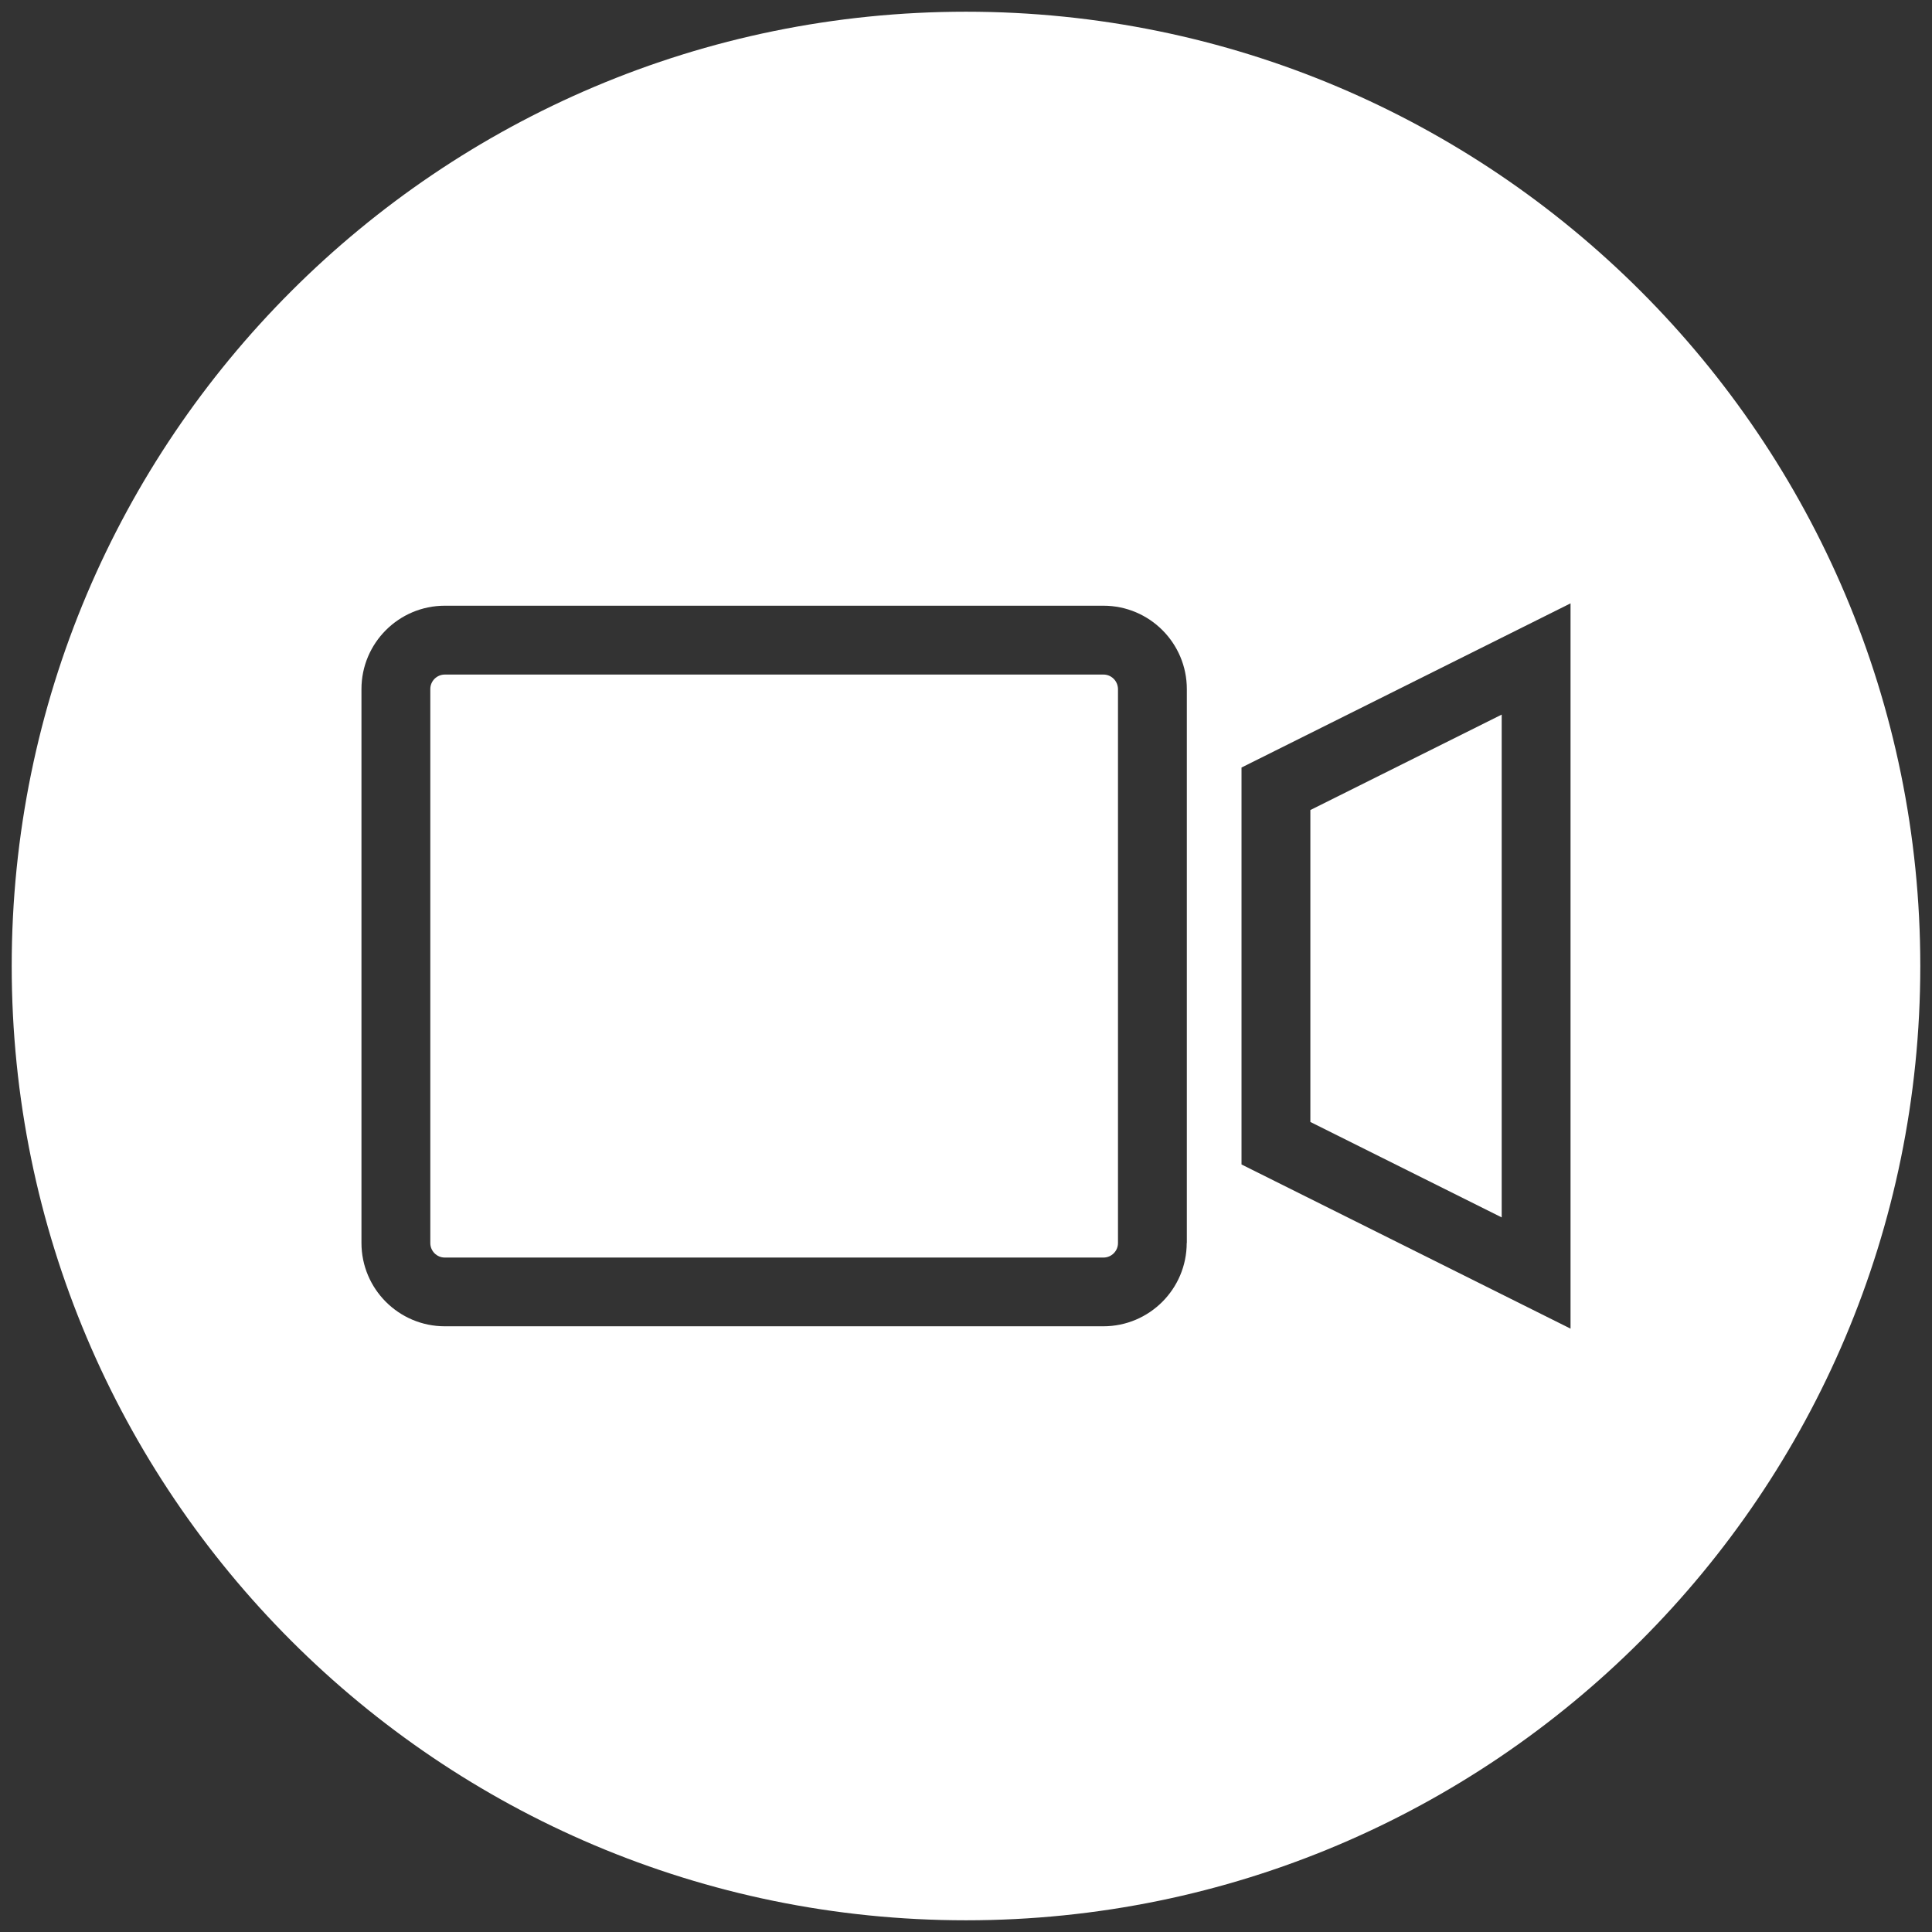
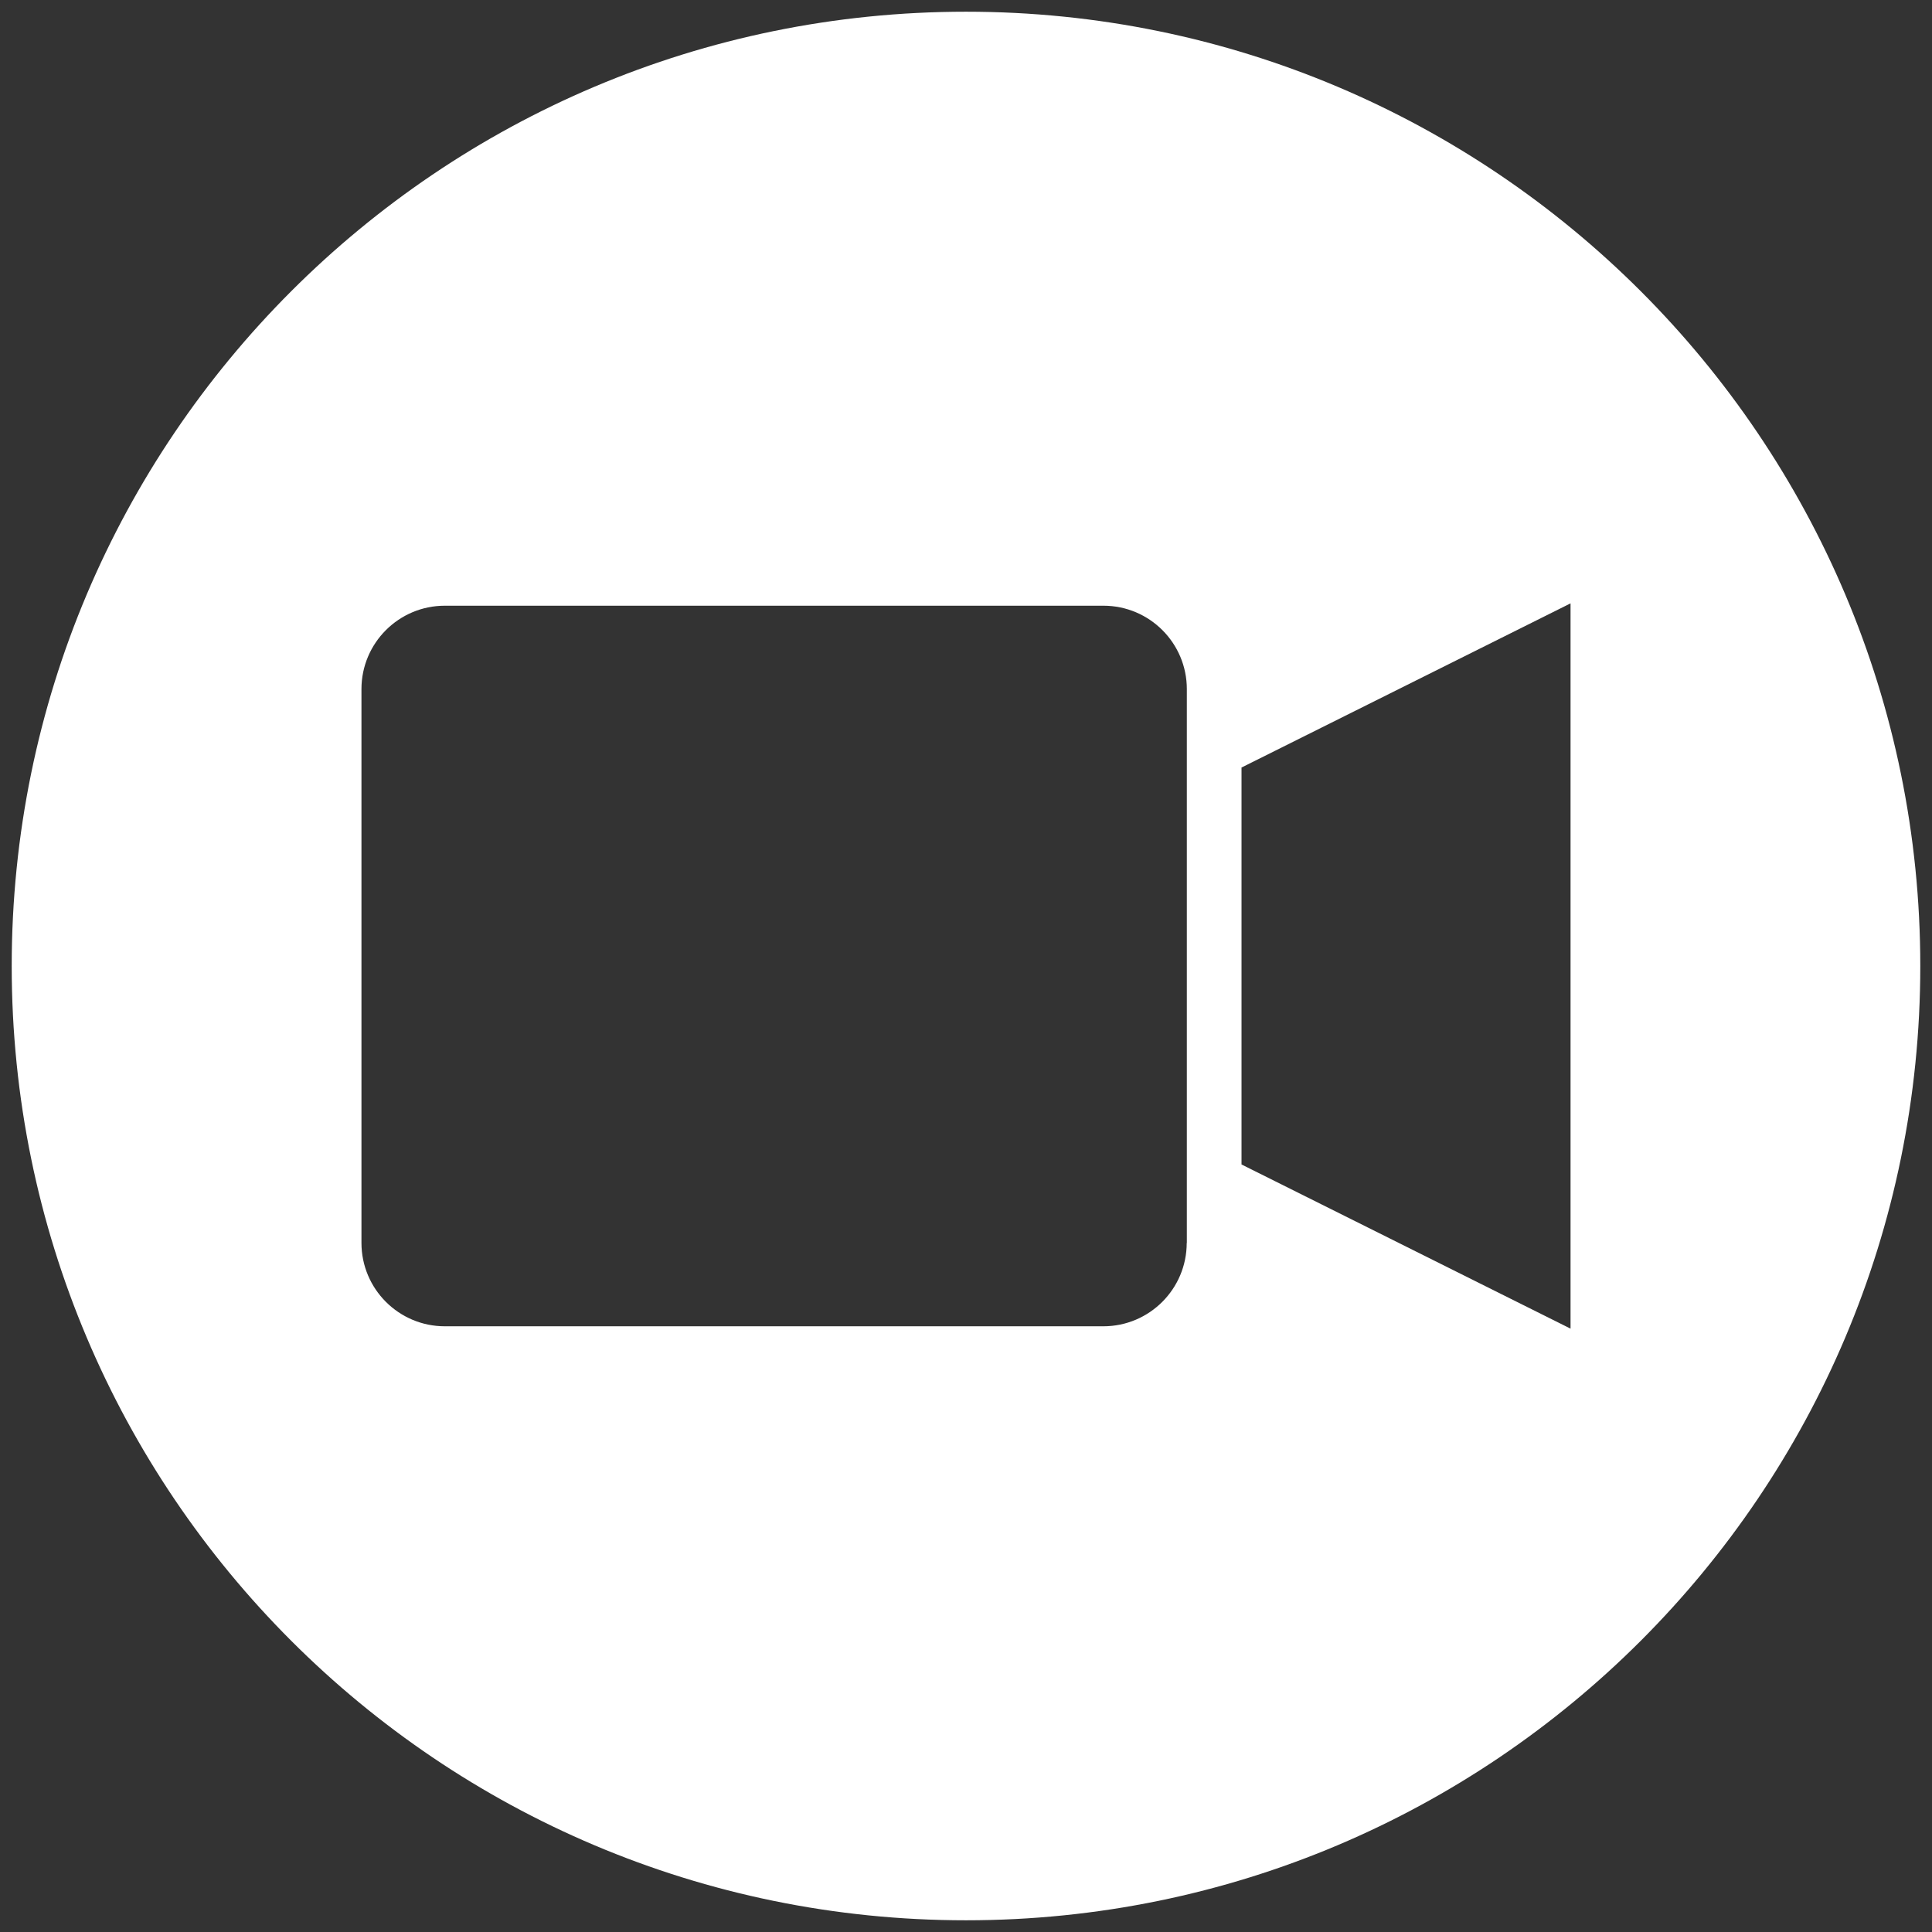
<svg xmlns="http://www.w3.org/2000/svg" id="Layer_1" x="0px" y="0px" viewBox="0 0 165 165" style="enable-background:new 0 0 165 165;" xml:space="preserve">
  <rect x="0" y="0" width="165" height="165" fill="#333333" stroke="none" />
  <style type="text/css">	.st0{fill:#FFFFFF;}</style>
  <g>
-     <path class="st0" d="M94.24,57.61H37.99c-0.68,0-1.24,0.55-1.24,1.24v47.31c0,0.68,0.55,1.24,1.24,1.24h56.25  c0.68,0,1.24-0.55,1.24-1.24V58.85C95.47,58.16,94.92,57.61,94.24,57.61z" />
-     <polygon class="st0" points="128.25,61.03 111.91,69.18 111.91,95.82 128.25,103.97  " />
    <path class="st0" d="M82.5,1C37.49,1,1,37.49,1,82.5S37.49,164,82.5,164S164,127.51,164,82.5S127.51,1,82.5,1z M101.35,106.15  c0,3.93-3.19,7.12-7.12,7.12H37.99c-3.93,0-7.12-3.19-7.12-7.12V58.85c0-3.93,3.19-7.12,7.12-7.12h56.25  c3.93,0,7.12,3.19,7.12,7.12V106.15z M134.13,113.47l-28.1-14.02V65.55l28.1-14.02V113.47z" />
  </g>
</svg>